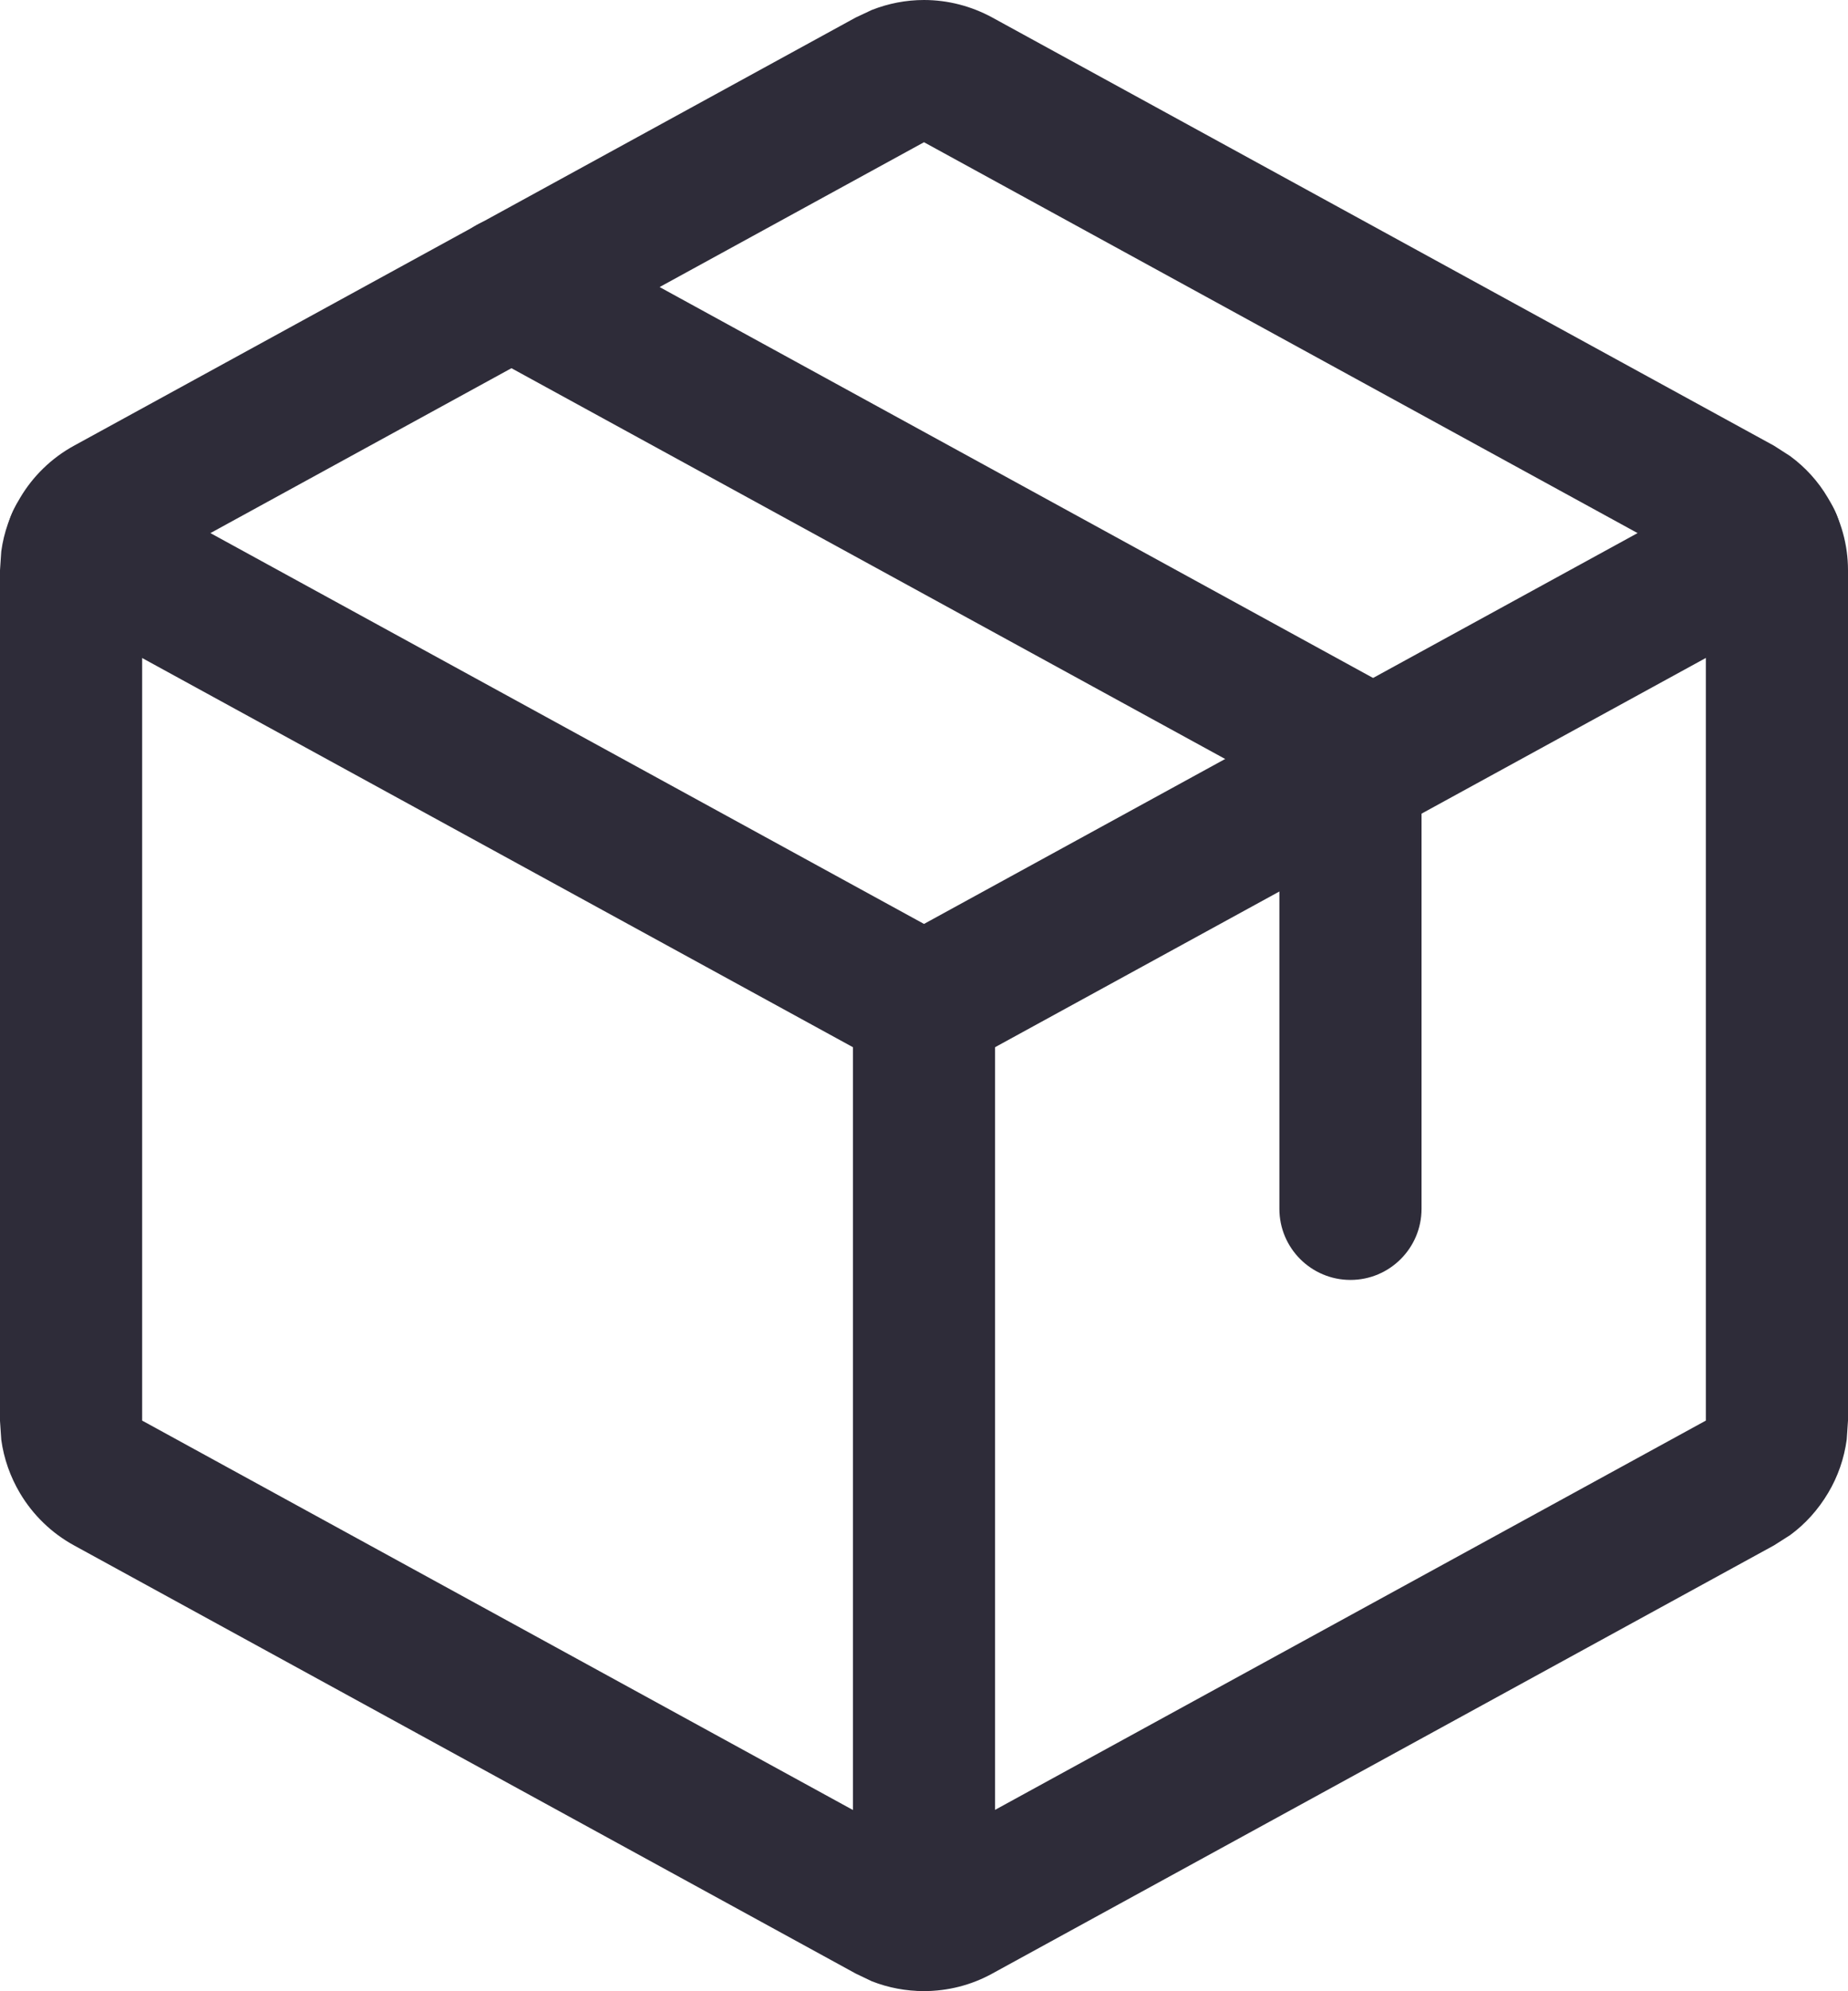
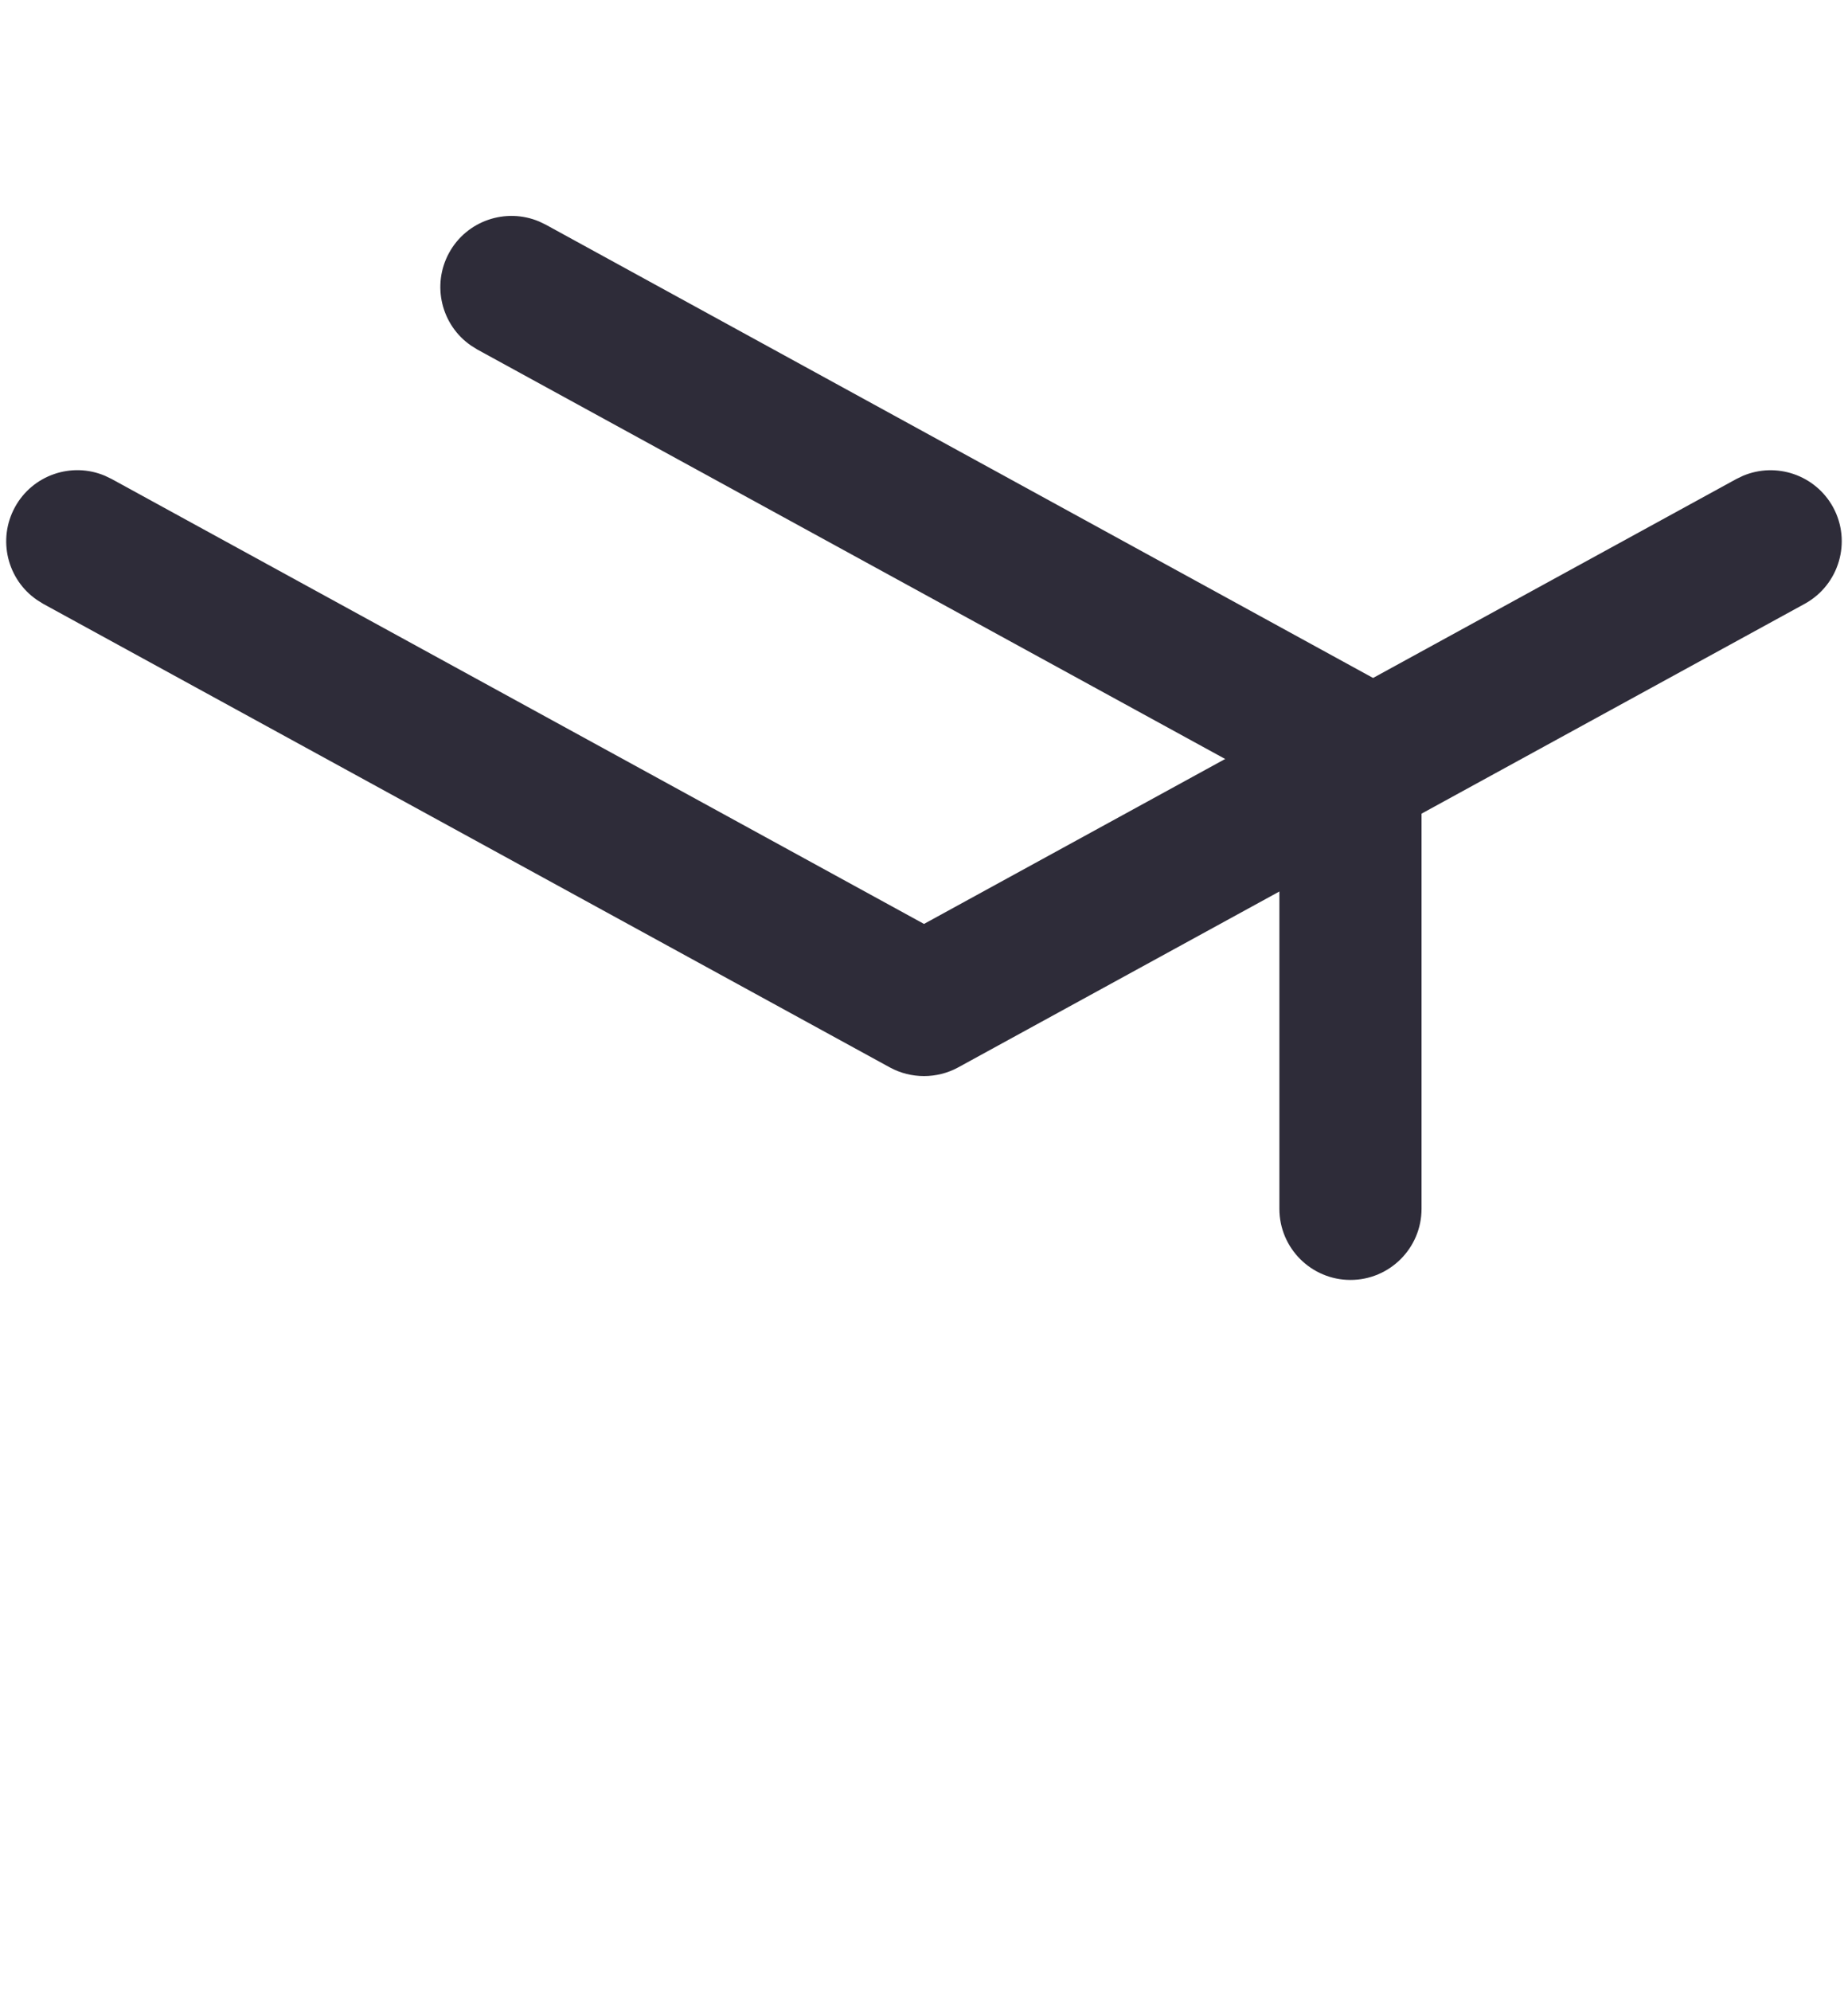
<svg xmlns="http://www.w3.org/2000/svg" width="13" height="14" viewBox="0 0 13 14" fill="none">
-   <path d="M6 13.497V7.067C6 6.791 6.224 6.567 6.5 6.567C6.776 6.567 7 6.791 7 7.067V13.497C7 13.773 6.776 13.997 6.5 13.997C6.224 13.997 6 13.773 6 13.497Z" fill="#2E2C39" />
  <path d="M12.262 3.345C12.496 3.247 12.77 3.339 12.895 3.566C13.027 3.808 12.938 4.112 12.696 4.245L6.74 7.505C6.591 7.586 6.409 7.586 6.26 7.505L0.303 4.245L0.26 4.218C0.051 4.075 -0.019 3.793 0.105 3.566C0.229 3.339 0.504 3.246 0.738 3.345L0.784 3.367L6.5 6.496L12.216 3.367L12.262 3.345Z" fill="#2E2C39" />
-   <path d="M12 4.011L6.5 1L1 4.011V9.988L6.499 12.999L12 9.988V4.011ZM12.991 10.121C12.973 10.254 12.929 10.382 12.86 10.497C12.791 10.613 12.701 10.714 12.593 10.793L12.48 10.865L6.98 13.876C6.833 13.957 6.668 13.999 6.5 13.999C6.374 13.999 6.25 13.976 6.133 13.93L6.02 13.876L0.52 10.865C0.363 10.779 0.232 10.652 0.141 10.499C0.072 10.383 0.027 10.255 0.009 10.123L0 9.99V4.009L0.009 3.876C0.027 3.744 0.072 3.616 0.141 3.501C0.232 3.347 0.363 3.22 0.52 3.134L6.02 0.123L6.133 0.07C6.25 0.024 6.374 0 6.5 0C6.668 0 6.833 0.043 6.98 0.123L12.48 3.134L12.592 3.206C12.7 3.285 12.791 3.385 12.859 3.501C12.951 3.655 13 3.83 13 4.009V9.988L12.991 10.121Z" fill="#2E2C39" />
  <path d="M9 8.499V5.545L3.357 2.457L3.314 2.43C3.105 2.287 3.035 2.005 3.159 1.778C3.283 1.551 3.558 1.459 3.792 1.557L3.838 1.579L9.74 4.811C9.9 4.898 10 5.066 10 5.249V8.499C10 8.775 9.776 8.999 9.5 8.999C9.224 8.999 9 8.775 9 8.499Z" fill="#2E2C39" />
</svg>